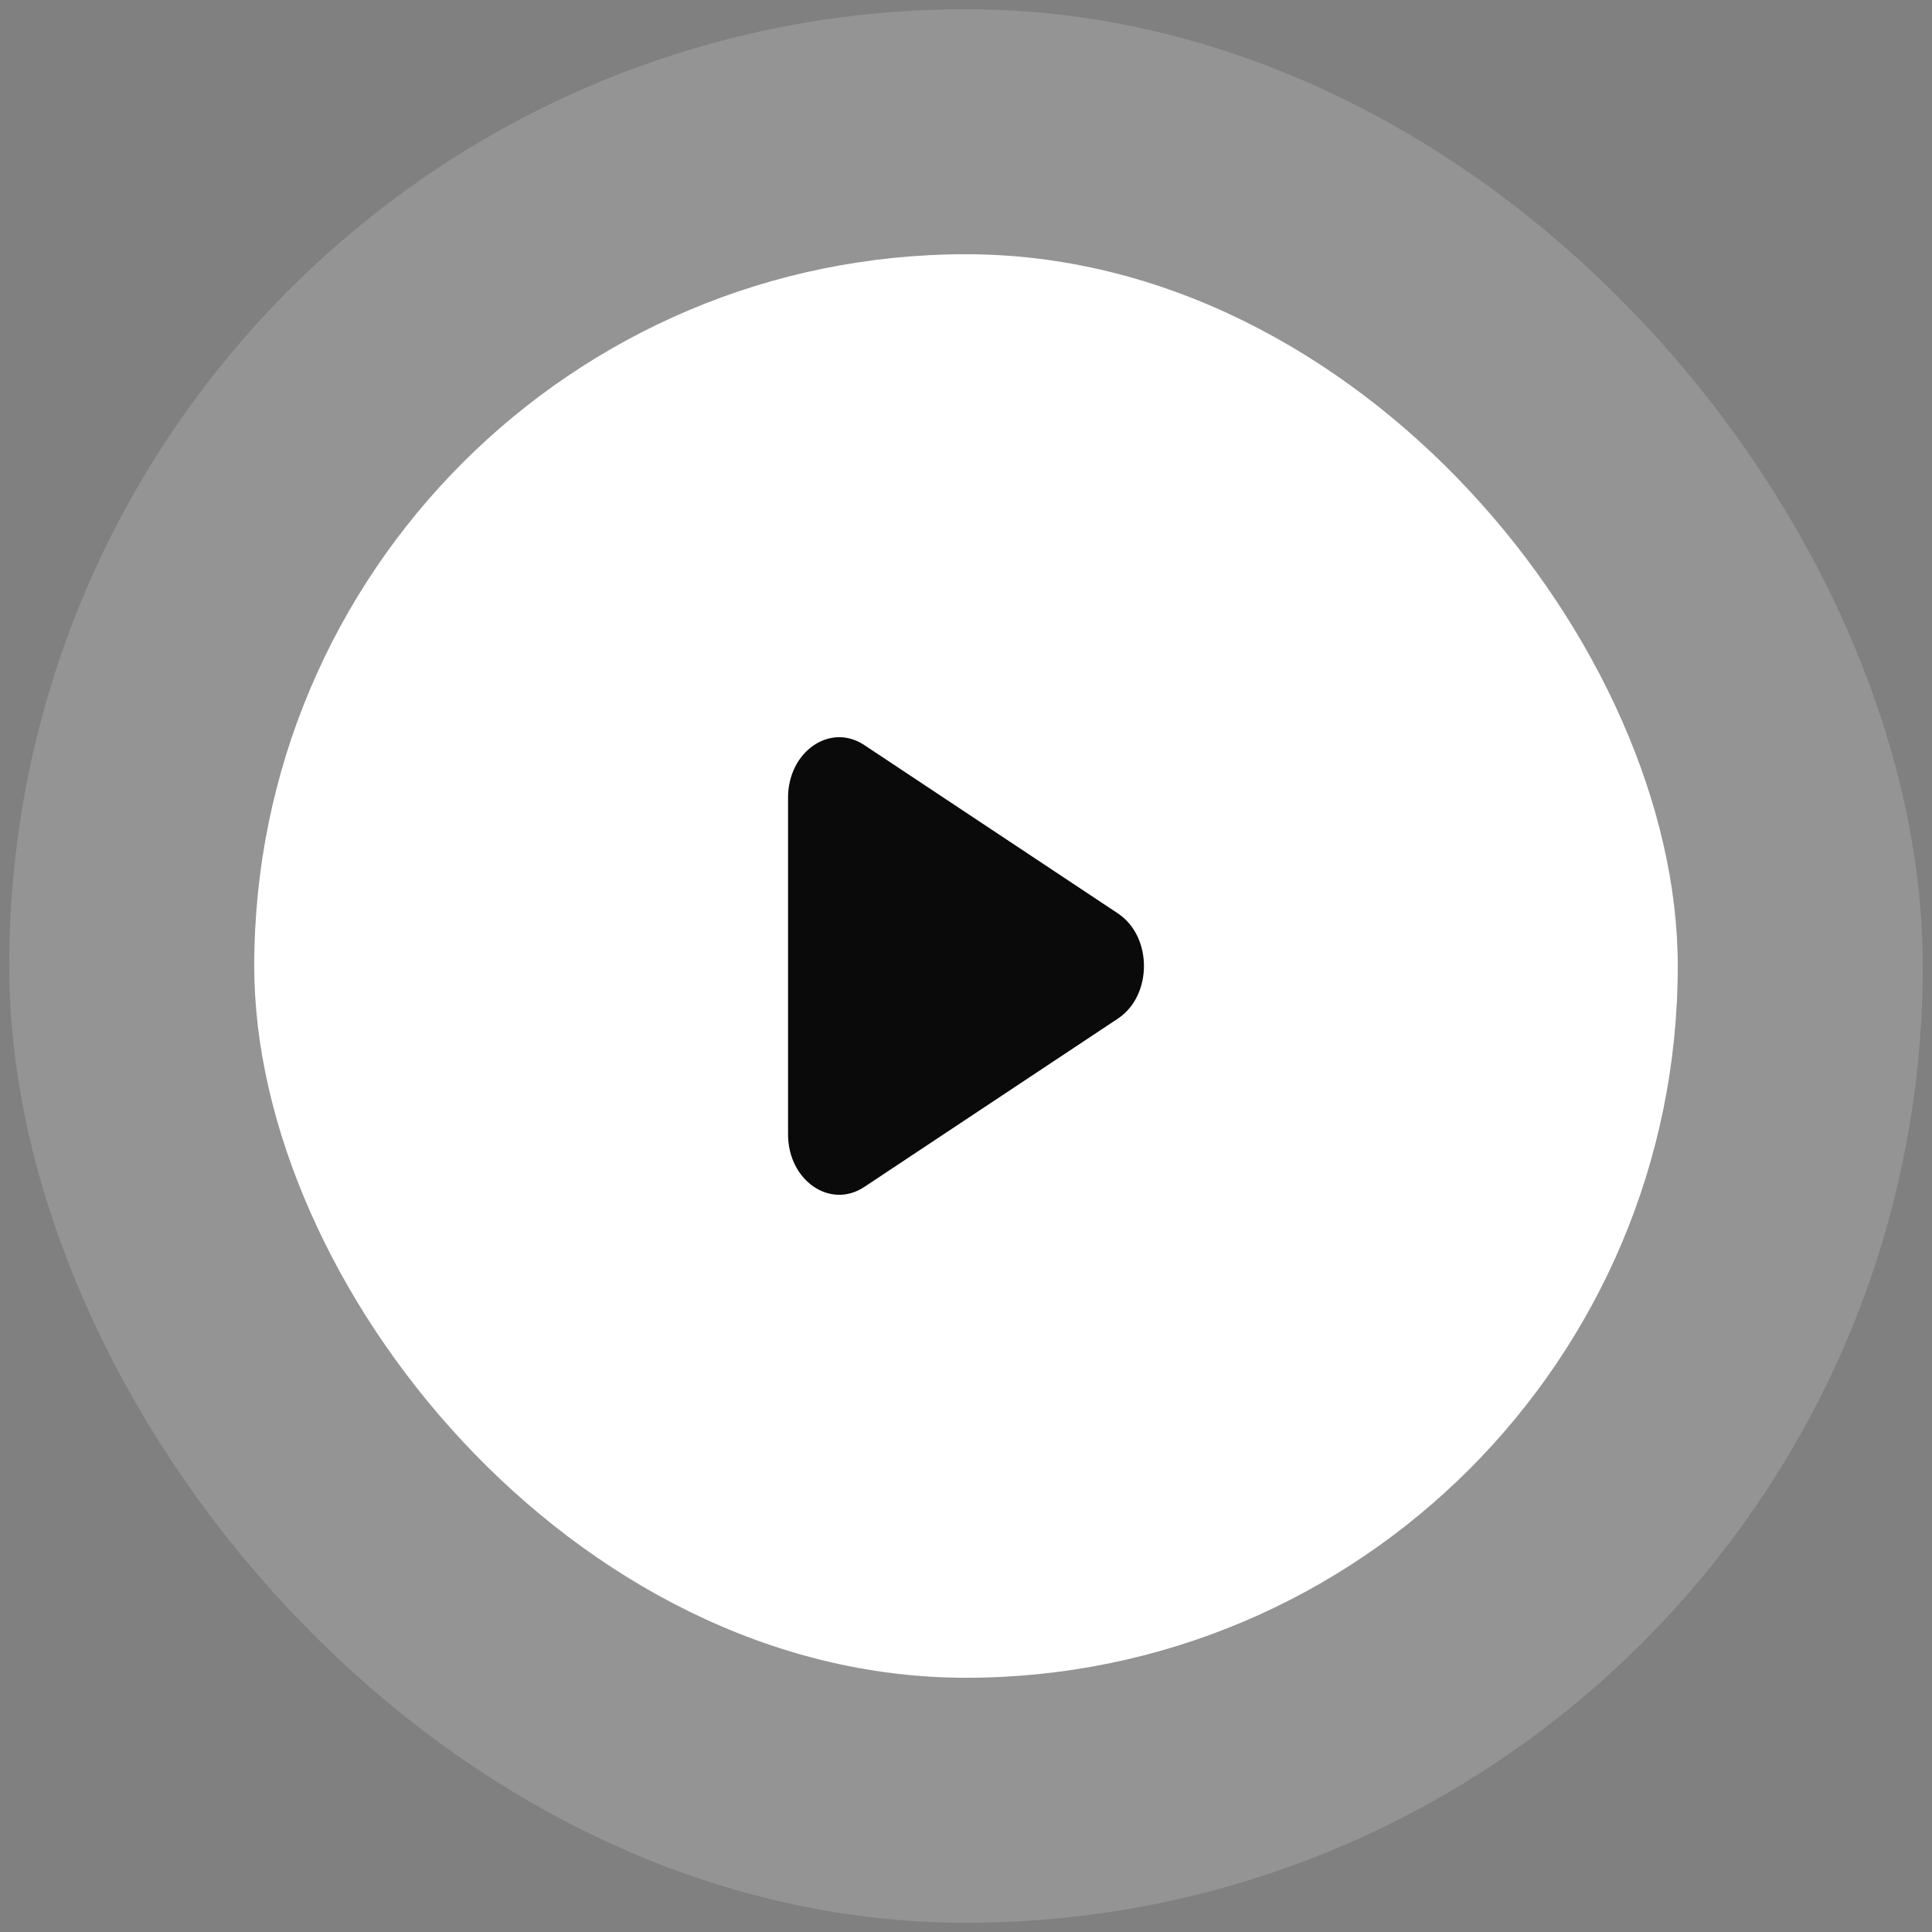
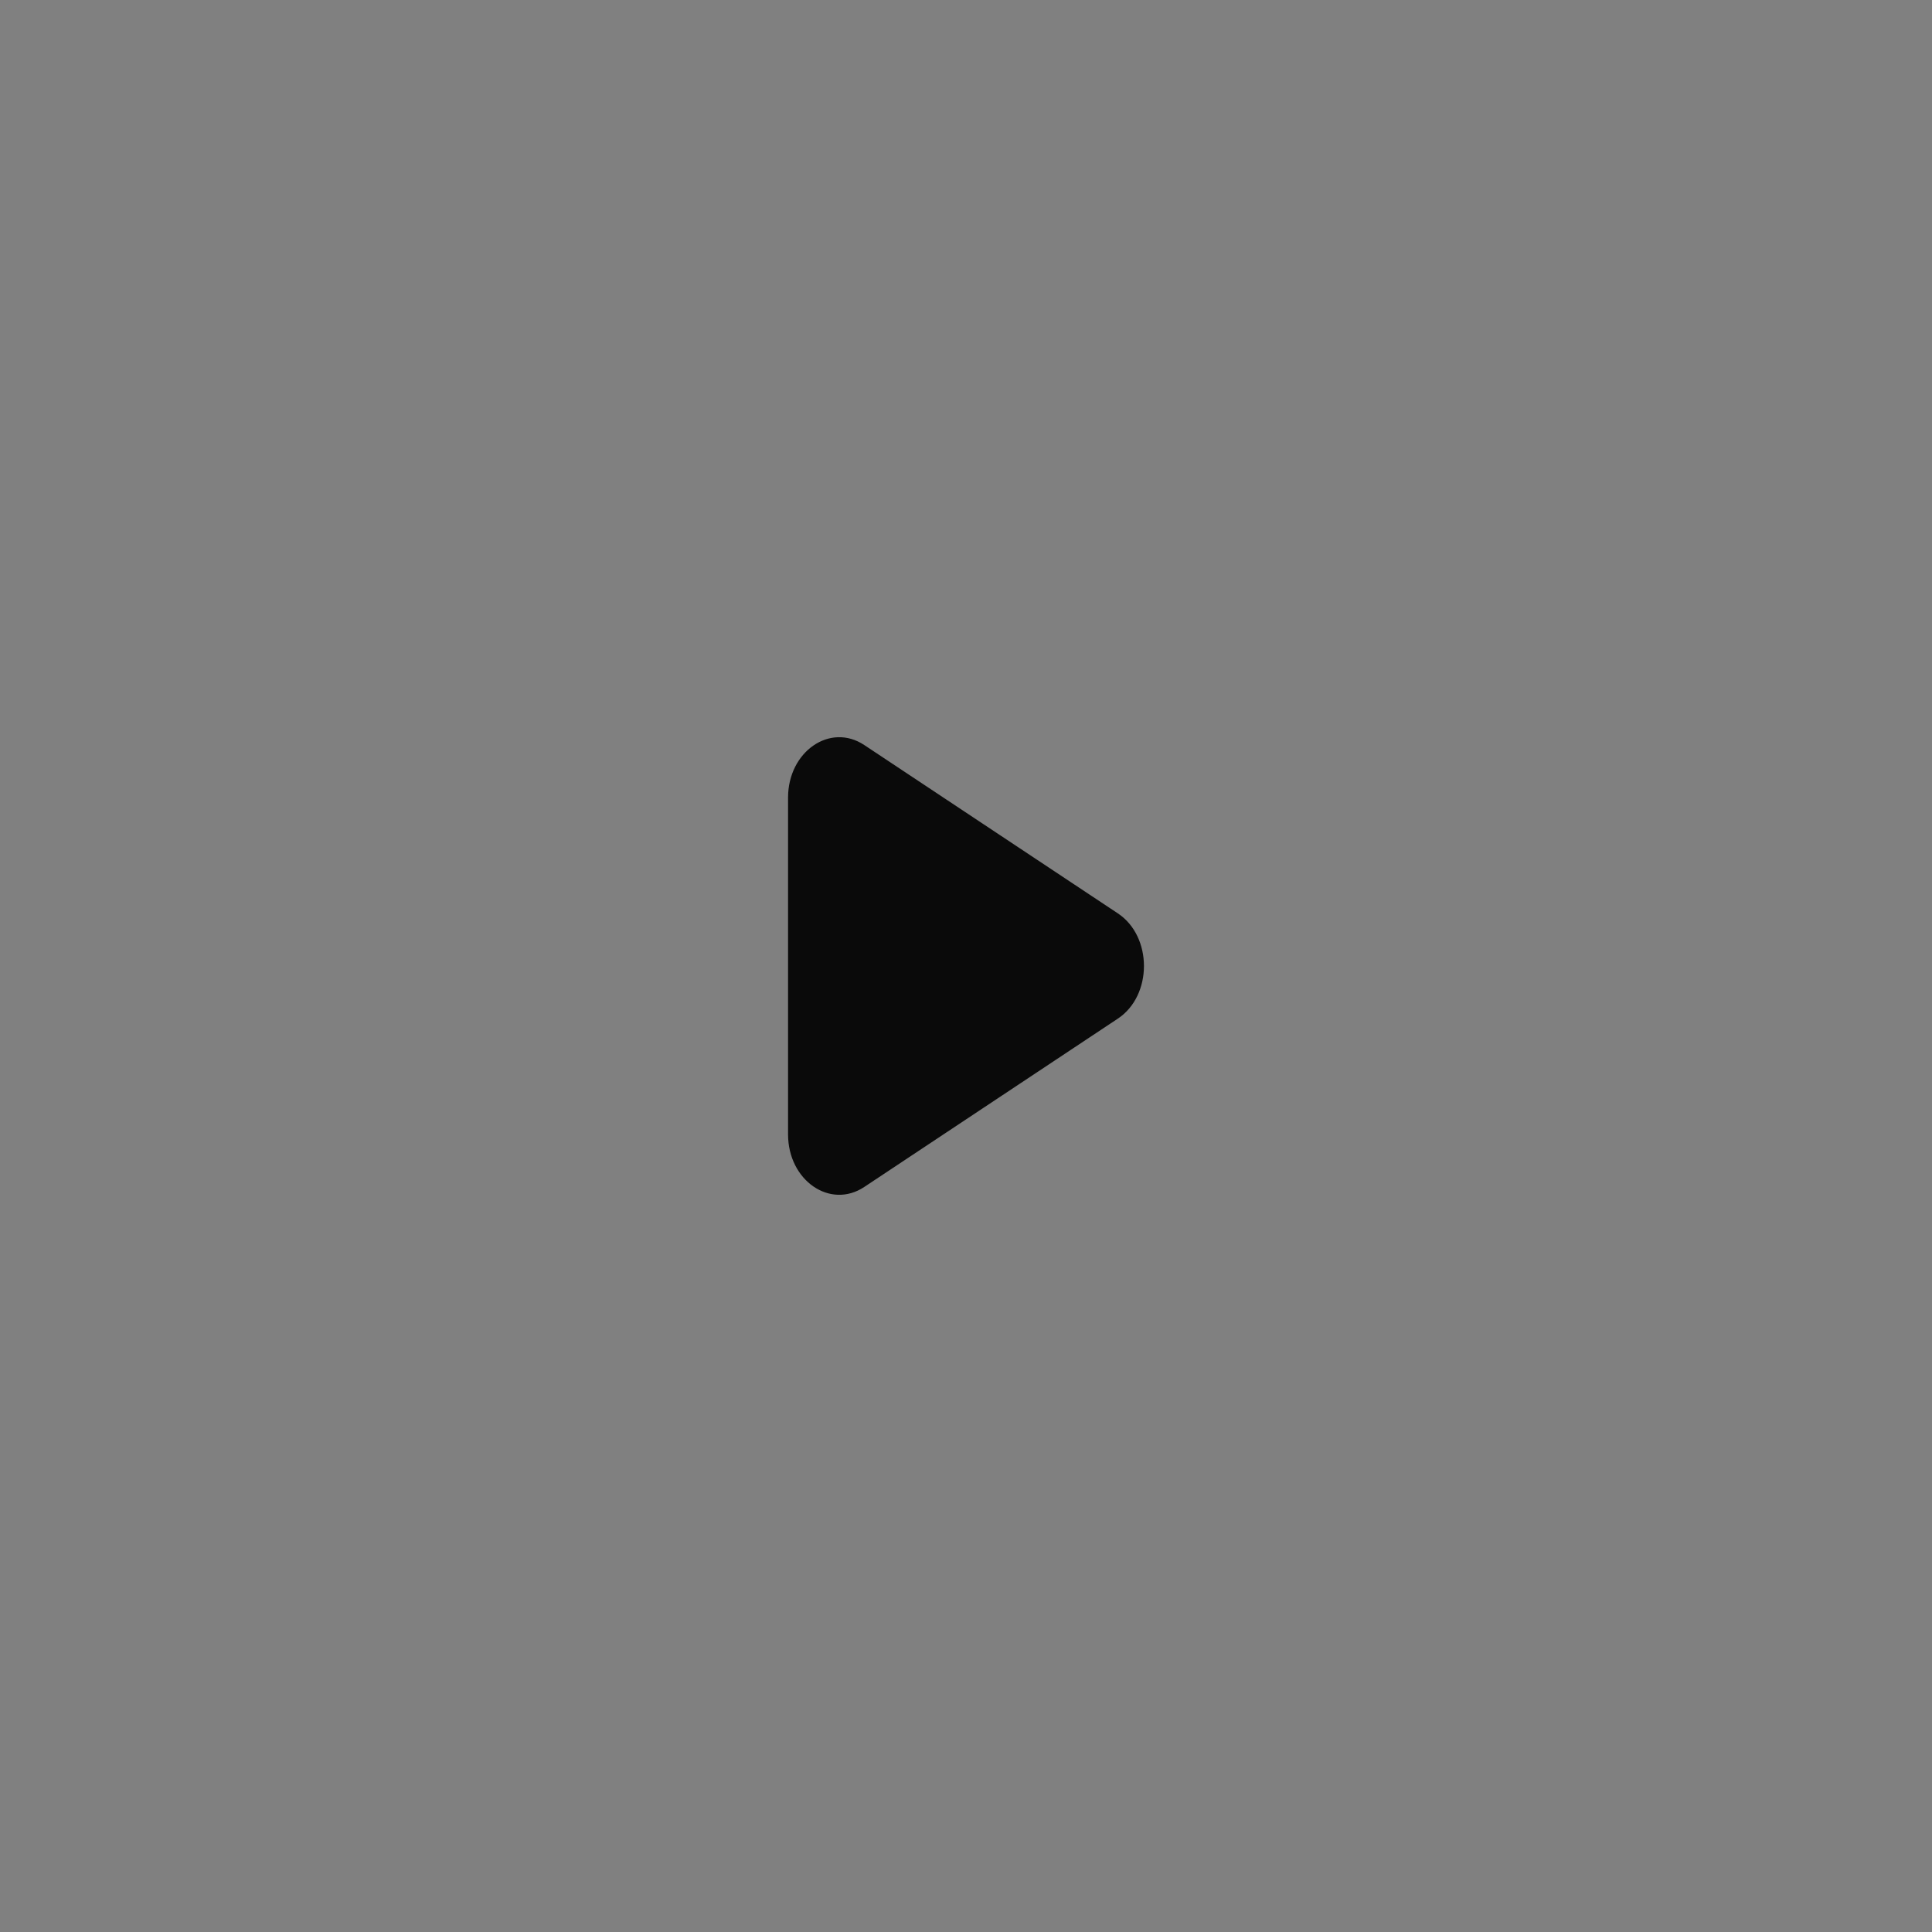
<svg xmlns="http://www.w3.org/2000/svg" width="76" height="76" viewBox="0 0 76 76" fill="none">
  <rect x="0" y="0" width="76" height="76" fill="#808080" stroke="none" />
-   <rect x="10" y="10" width="56" height="56" rx="28" fill="white" />
-   <rect x="5.181" y="5.181" width="65.638" height="65.638" rx="32.819" stroke="white" stroke-opacity="0.16" stroke-width="9.637" />
  <path d="M43.975 35.931C45.342 36.839 45.342 39.161 43.975 40.069L33.998 46.692C32.657 47.582 31 46.438 31 44.623V31.377C31 29.562 32.657 28.418 33.998 29.308L43.975 35.931Z" fill="#0A0A0A" />
</svg>